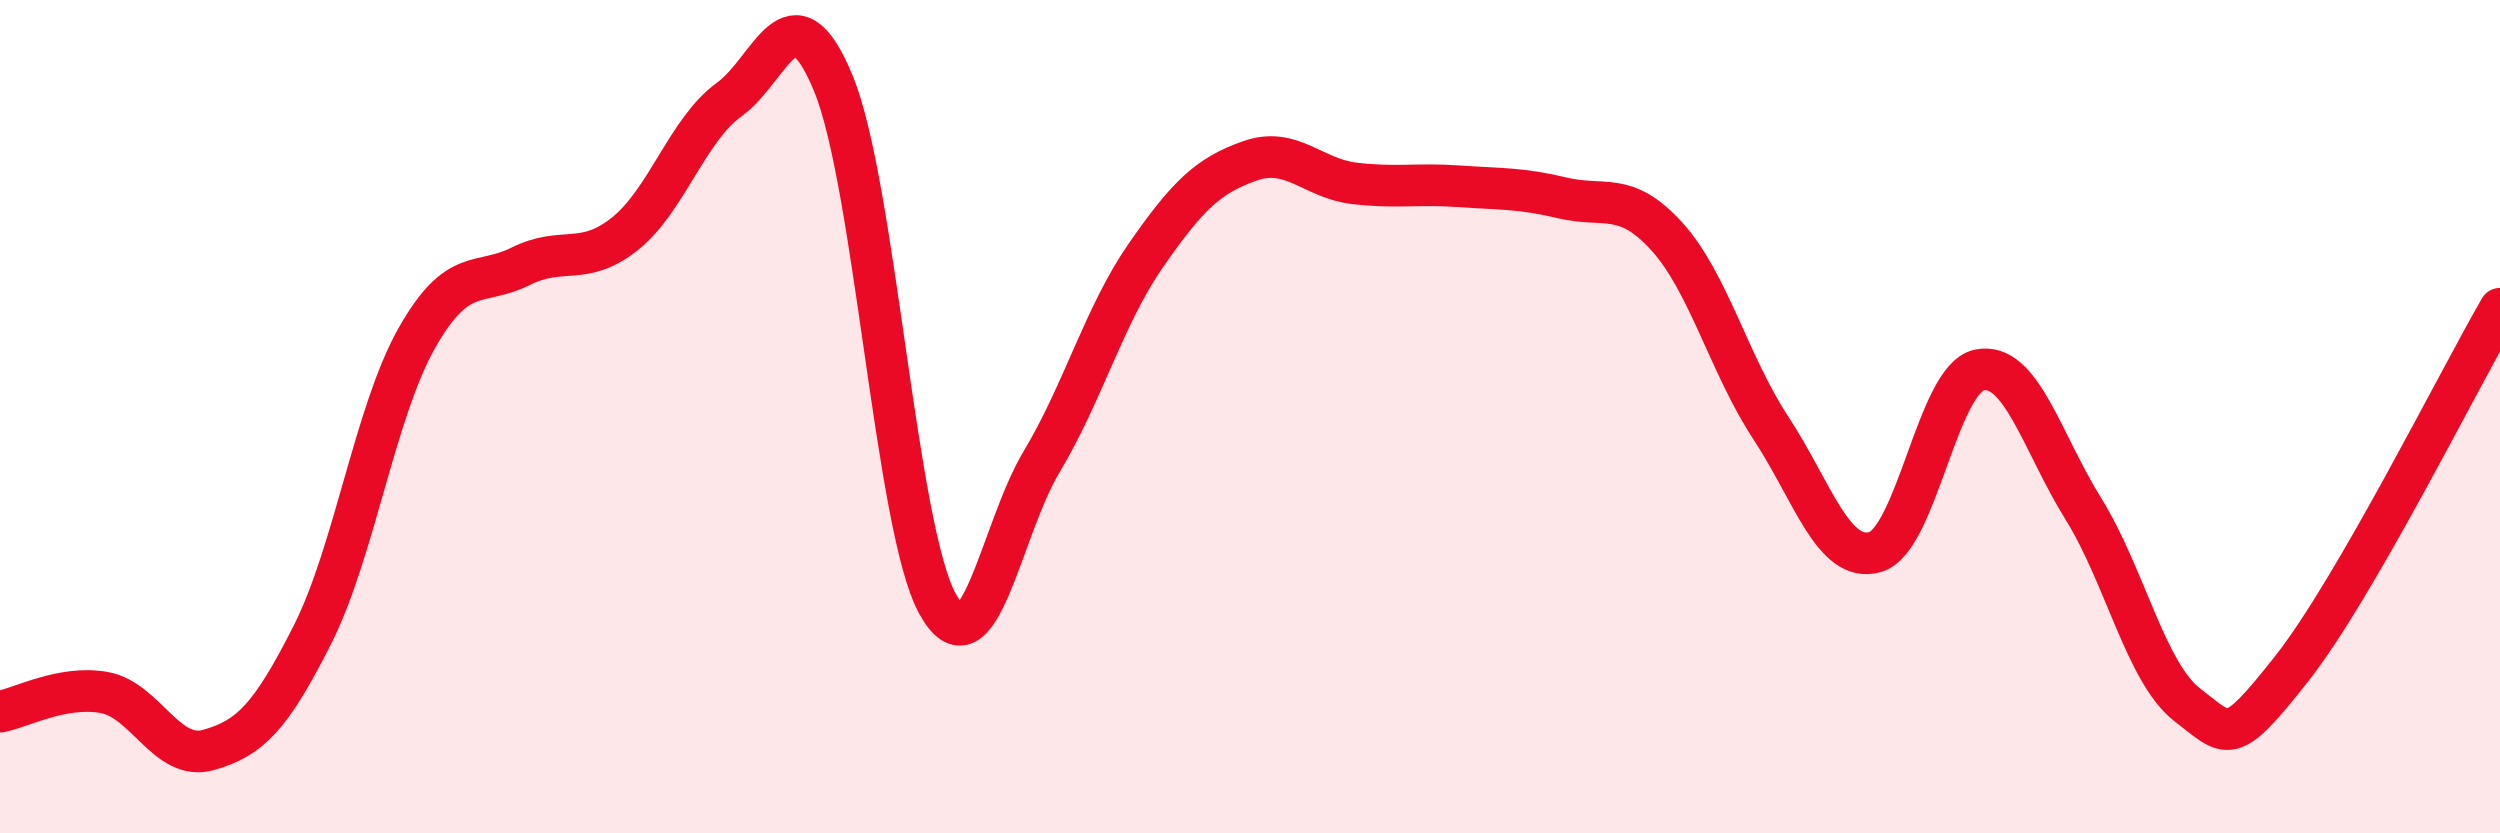
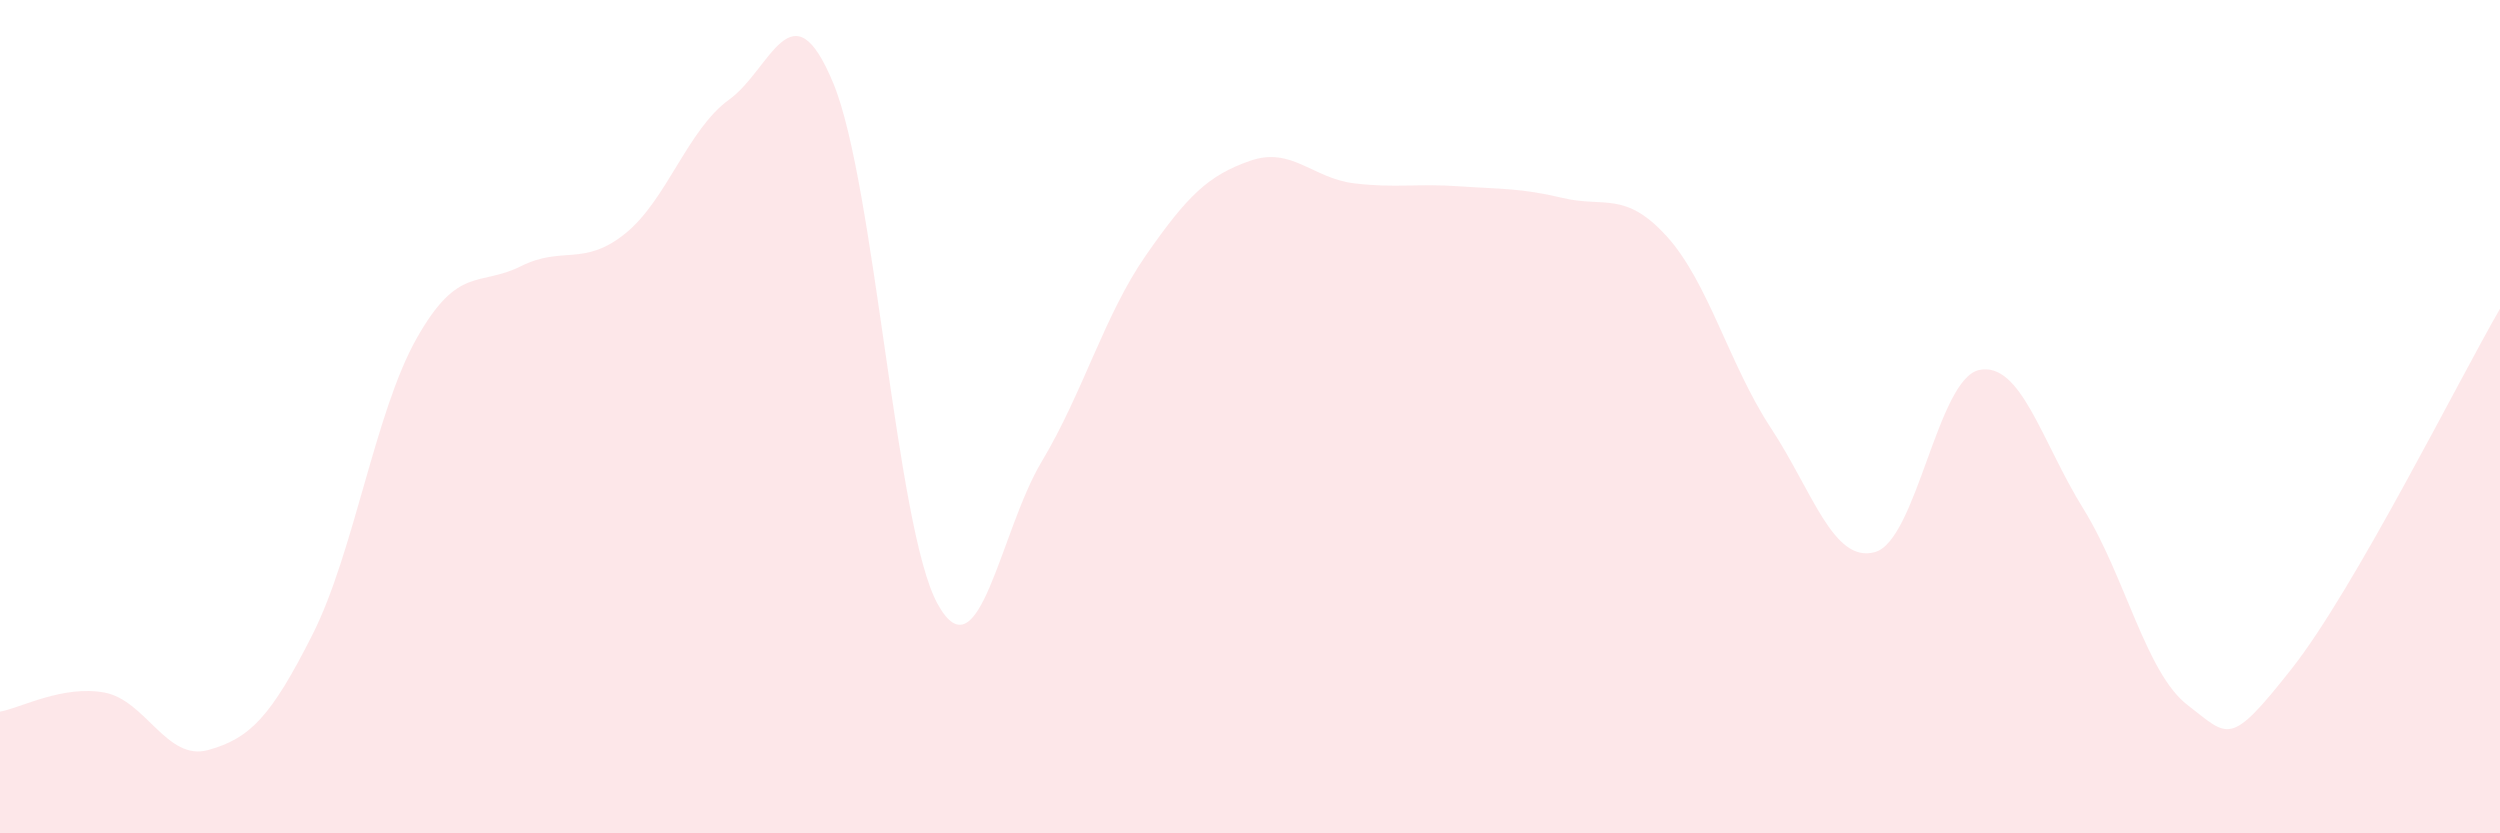
<svg xmlns="http://www.w3.org/2000/svg" width="60" height="20" viewBox="0 0 60 20">
  <path d="M 0,17.08 C 0.5,16.99 1.5,16.44 2.5,16.62 C 3.5,16.8 4,18.28 5,18 C 6,17.72 6.5,17.21 7.5,15.23 C 8.5,13.25 9,9.89 10,8.12 C 11,6.35 11.5,6.89 12.5,6.39 C 13.5,5.89 14,6.41 15,5.61 C 16,4.81 16.5,3.11 17.5,2.39 C 18.5,1.67 19,-0.42 20,2 C 21,4.42 21.5,12.67 22.5,14.49 C 23.5,16.31 24,12.75 25,11.08 C 26,9.41 26.5,7.57 27.5,6.13 C 28.5,4.69 29,4.21 30,3.86 C 31,3.51 31.5,4.28 32.5,4.4 C 33.5,4.52 34,4.4 35,4.47 C 36,4.54 36.5,4.51 37.5,4.75 C 38.5,4.99 39,4.57 40,5.67 C 41,6.77 41.5,8.75 42.5,10.27 C 43.5,11.79 44,13.53 45,13.25 C 46,12.97 46.5,9.09 47.5,8.88 C 48.5,8.67 49,10.6 50,12.21 C 51,13.82 51.5,16.15 52.5,16.92 C 53.5,17.69 53.5,17.95 55,16.05 C 56.5,14.15 59,9.14 60,7.41L60 20L0 20Z" fill="#EB0A25" opacity="0.1" stroke-linecap="round" stroke-linejoin="round" />
-   <path d="M 0,17.08 C 0.5,16.99 1.5,16.44 2.5,16.62 C 3.5,16.8 4,18.28 5,18 C 6,17.72 6.5,17.21 7.5,15.23 C 8.5,13.25 9,9.89 10,8.12 C 11,6.35 11.5,6.89 12.5,6.39 C 13.5,5.89 14,6.41 15,5.61 C 16,4.81 16.5,3.11 17.5,2.39 C 18.5,1.67 19,-0.42 20,2 C 21,4.42 21.5,12.67 22.5,14.49 C 23.5,16.31 24,12.75 25,11.08 C 26,9.41 26.5,7.57 27.5,6.13 C 28.5,4.69 29,4.21 30,3.86 C 31,3.51 31.5,4.28 32.5,4.4 C 33.5,4.52 34,4.4 35,4.47 C 36,4.54 36.5,4.51 37.5,4.75 C 38.5,4.99 39,4.57 40,5.67 C 41,6.77 41.5,8.75 42.5,10.27 C 43.5,11.79 44,13.53 45,13.25 C 46,12.97 46.5,9.09 47.5,8.88 C 48.5,8.67 49,10.6 50,12.21 C 51,13.82 51.5,16.15 52.5,16.92 C 53.5,17.69 53.5,17.95 55,16.05 C 56.5,14.15 59,9.14 60,7.41" stroke="#EB0A25" stroke-width="1" fill="none" stroke-linecap="round" stroke-linejoin="round" />
</svg>